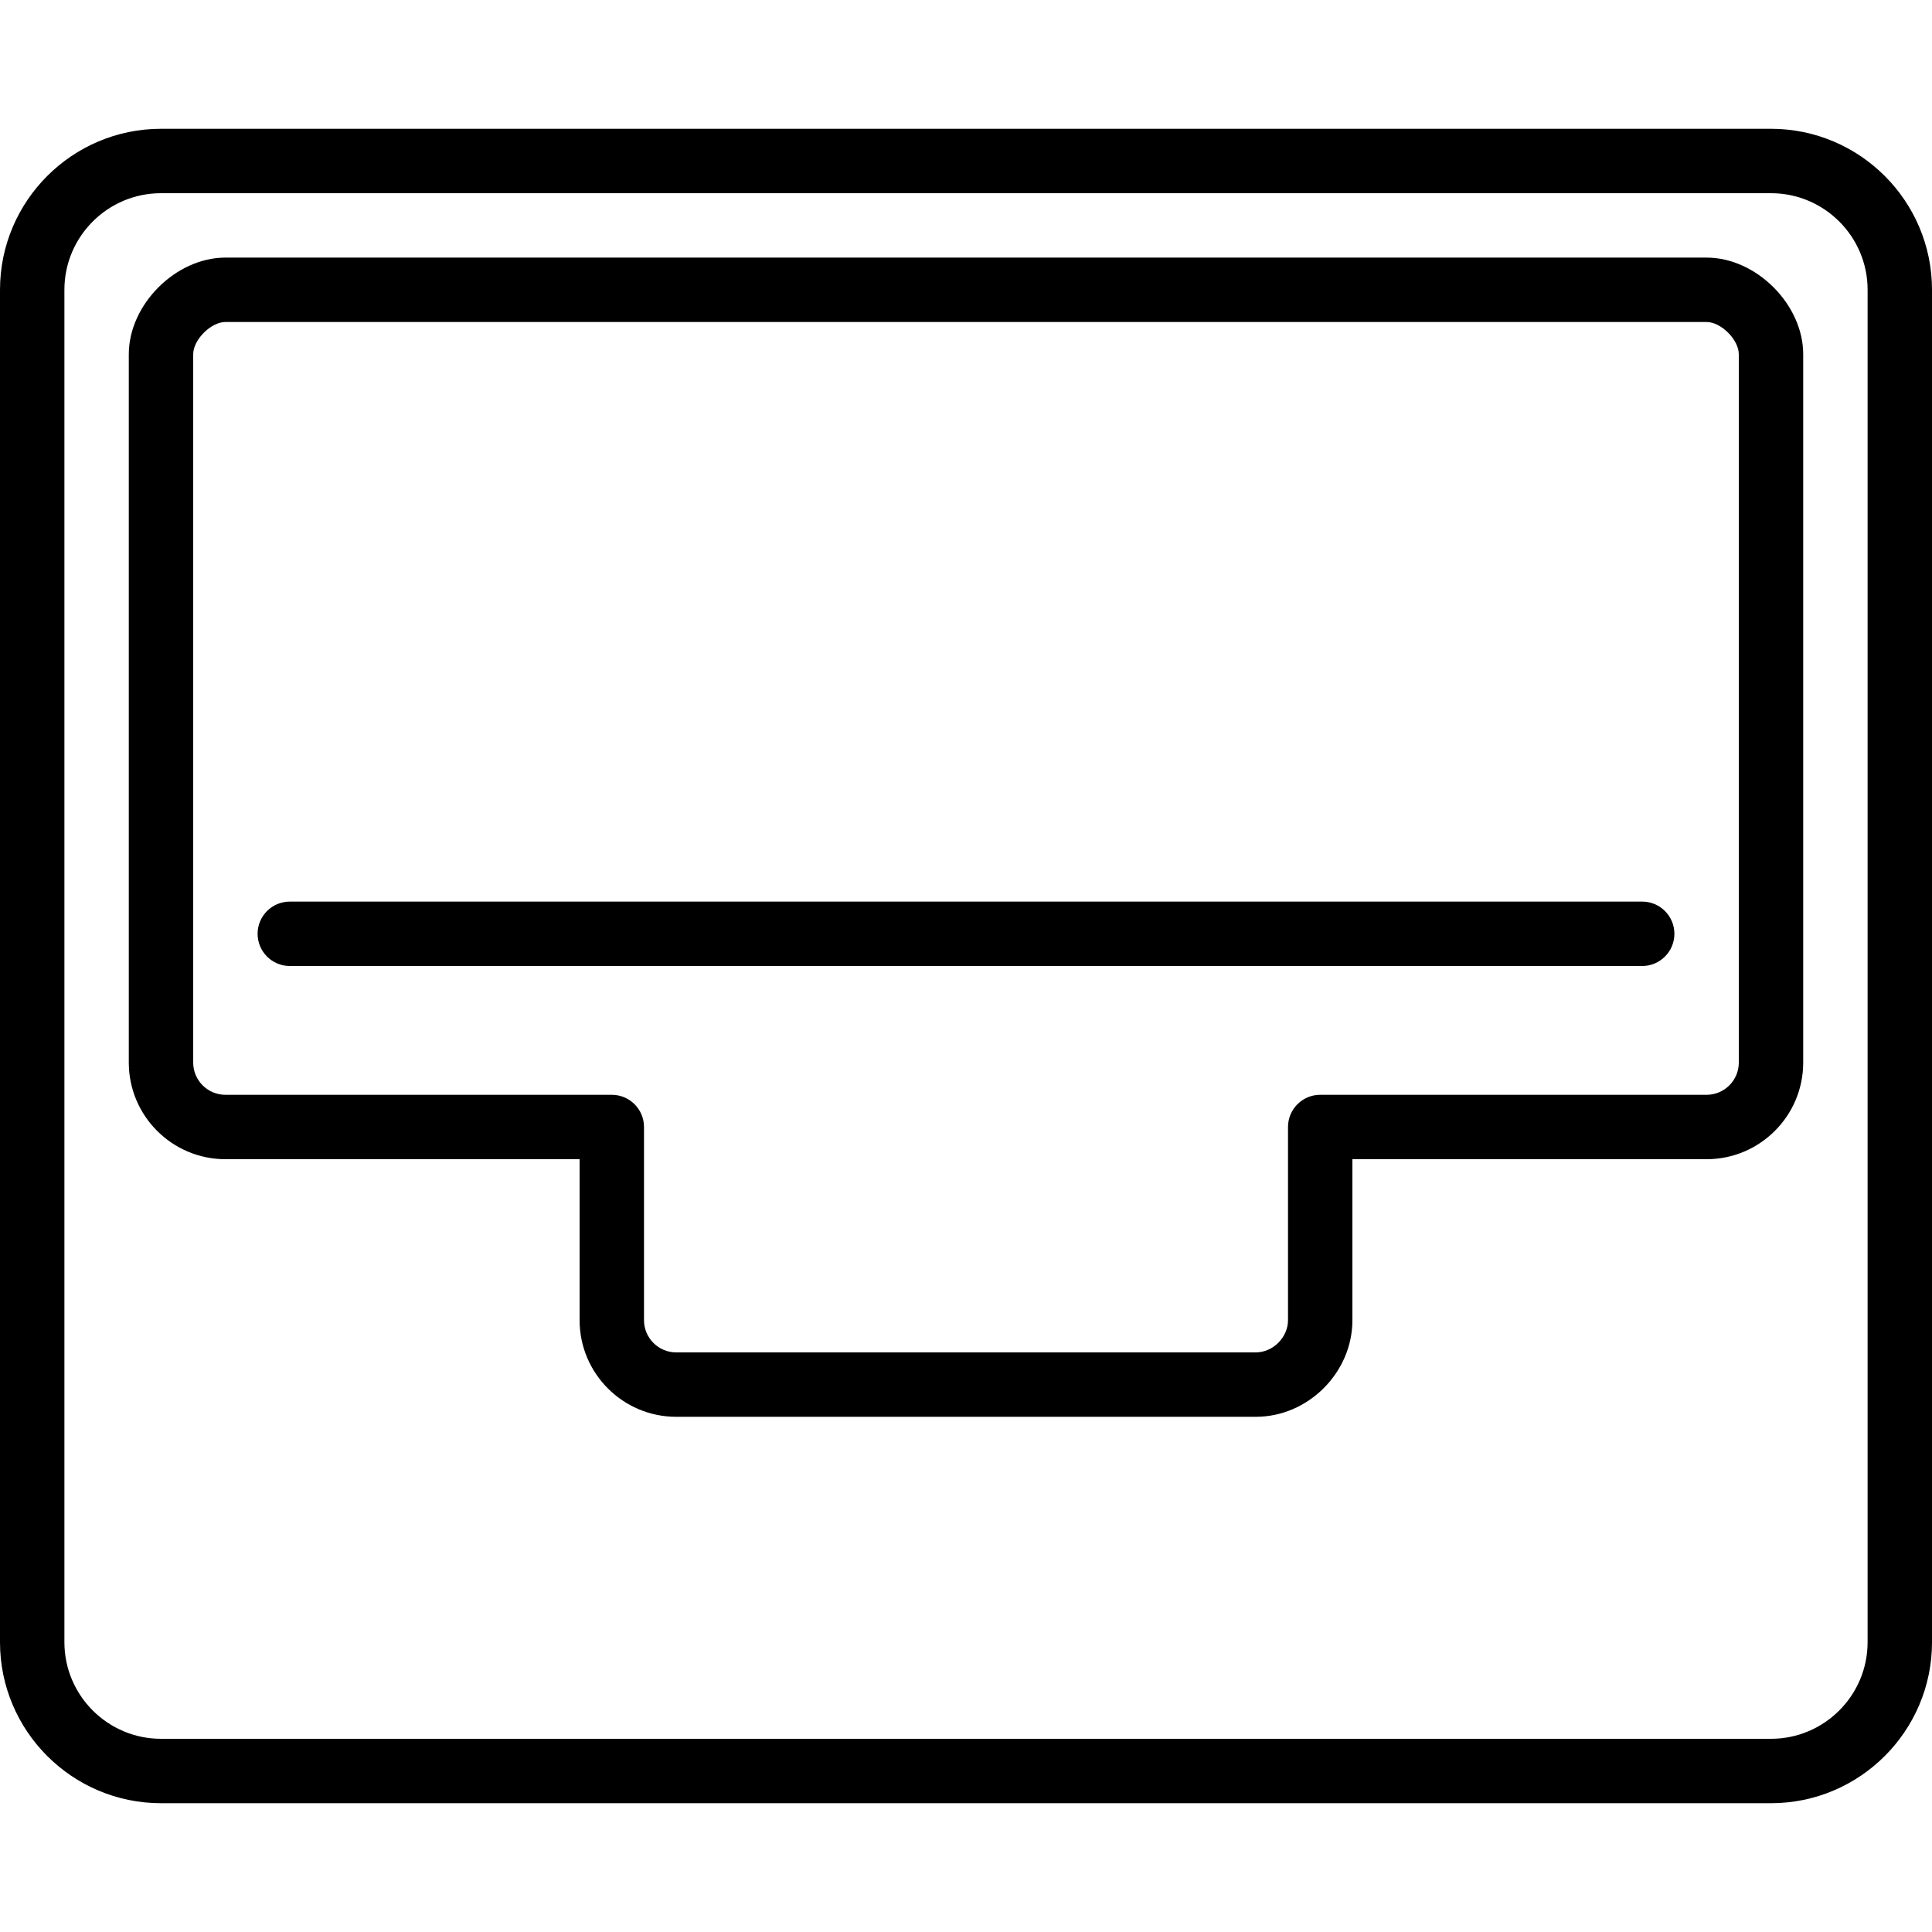
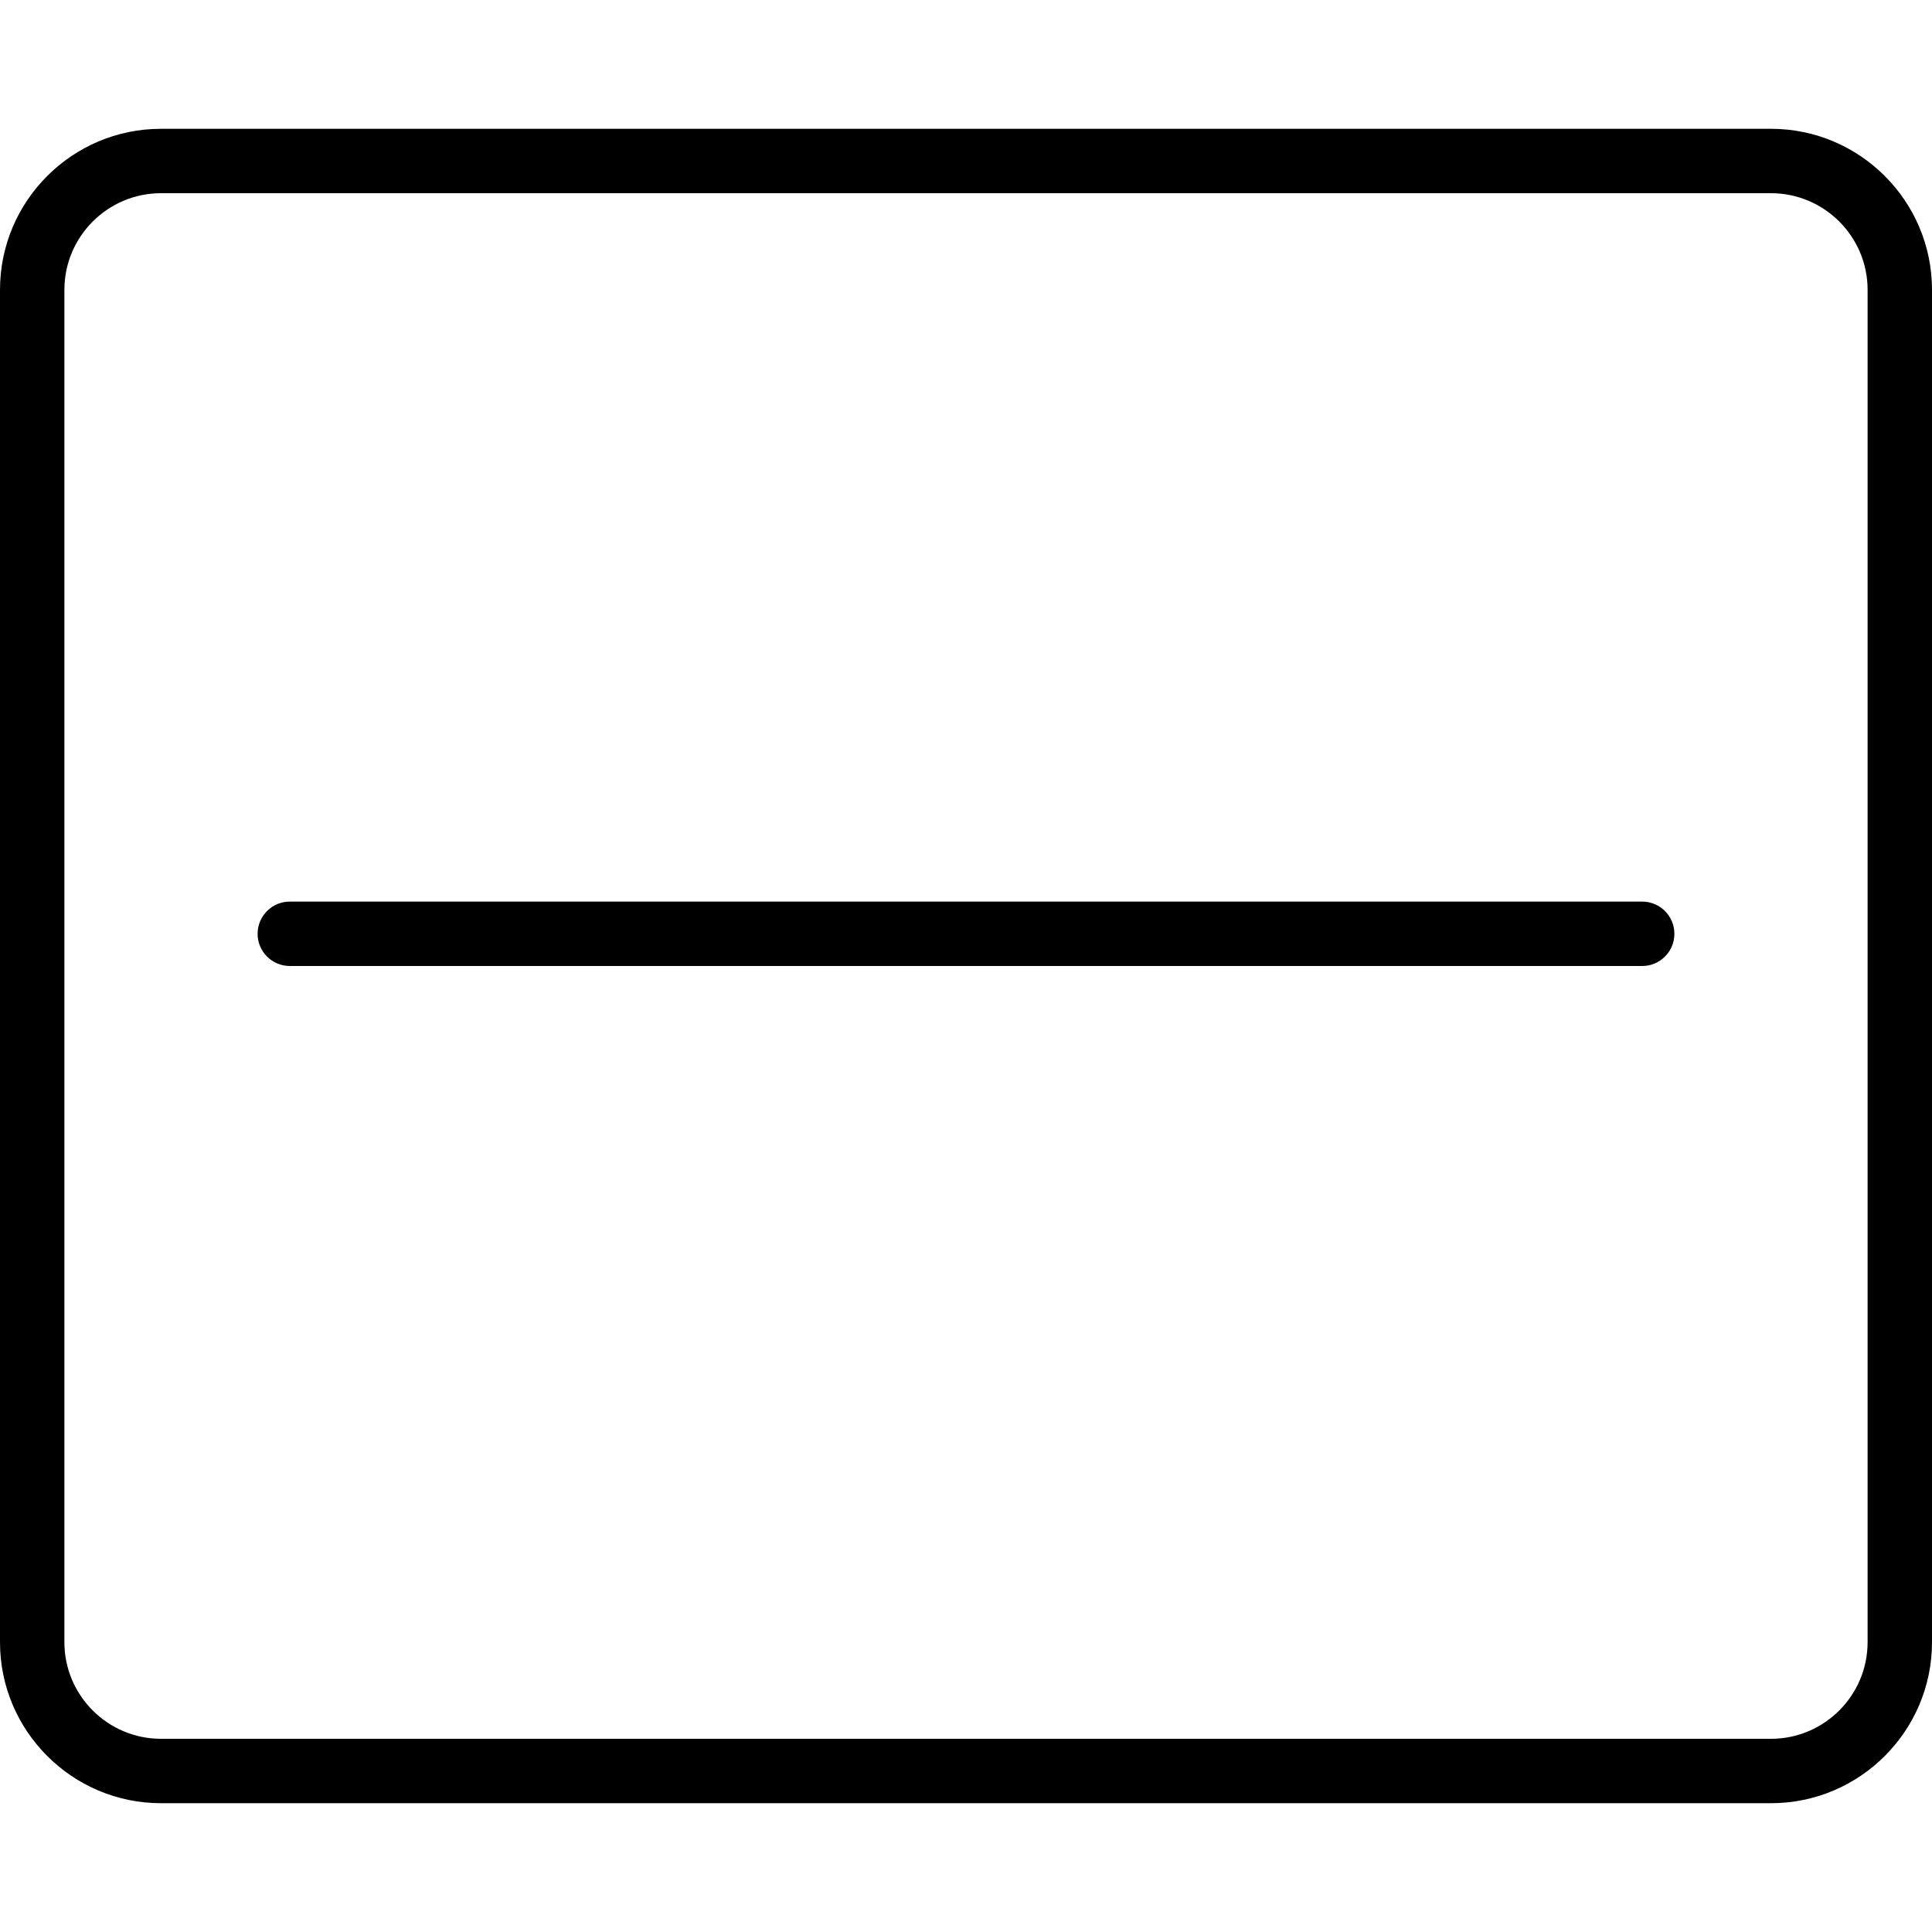
<svg xmlns="http://www.w3.org/2000/svg" version="1.1" id="Layer_1" x="0px" y="0px" viewBox="0 0 512 512" style="enable-background:new 0 0 512 512;" xml:space="preserve">
  <g>
    <g>
      <g>
        <path d="M435.2,238.933H76.8c-4.71,0-8.533,3.823-8.533,8.533S72.09,256,76.8,256h358.4c4.71,0,8.533-3.823,8.533-8.533     S439.91,238.933,435.2,238.933z" />
-         <path d="M452.267,68.267H59.733c-13.158,0-25.6,12.442-25.6,25.6V281.6c0,14.114,11.486,25.6,25.6,25.6H153.6v42.667     c0,14.114,11.486,25.6,25.6,25.6h153.6c13.875,0,25.6-11.725,25.6-25.6V307.2h93.867c14.114,0,25.6-11.486,25.6-25.6V93.867     C477.867,80.708,465.425,68.267,452.267,68.267z M460.8,281.6c0,4.702-3.831,8.533-8.533,8.533h-102.4     c-4.71,0-8.533,3.823-8.533,8.533v51.2c0,4.548-3.985,8.533-8.533,8.533H179.2c-4.702,0-8.533-3.831-8.533-8.533v-51.2     c0-4.71-3.823-8.533-8.533-8.533h-102.4c-4.702,0-8.533-3.831-8.533-8.533V93.867c0-3.831,4.702-8.533,8.533-8.533h392.533     c3.831,0,8.533,4.702,8.533,8.533V281.6z" />
        <path d="M469.333,34.133H42.667C19.14,34.133,0,53.274,0,76.8v358.4c0,23.526,19.14,42.667,42.667,42.667h426.667     c23.526,0,42.667-19.14,42.667-42.667V76.8C512,53.274,492.86,34.133,469.333,34.133z M494.933,435.2     c0,14.114-11.486,25.6-25.6,25.6H42.667c-14.114,0-25.6-11.486-25.6-25.6V76.8c0-14.114,11.486-25.6,25.6-25.6h426.667     c14.114,0,25.6,11.486,25.6,25.6V435.2z" />
      </g>
    </g>
  </g>
  <g>
</g>
  <g>
</g>
  <g>
</g>
  <g>
</g>
  <g>
</g>
  <g>
</g>
  <g>
</g>
  <g>
</g>
  <g>
</g>
  <g>
</g>
  <g>
</g>
  <g>
</g>
  <g>
</g>
  <g>
</g>
  <g>
</g>
</svg>